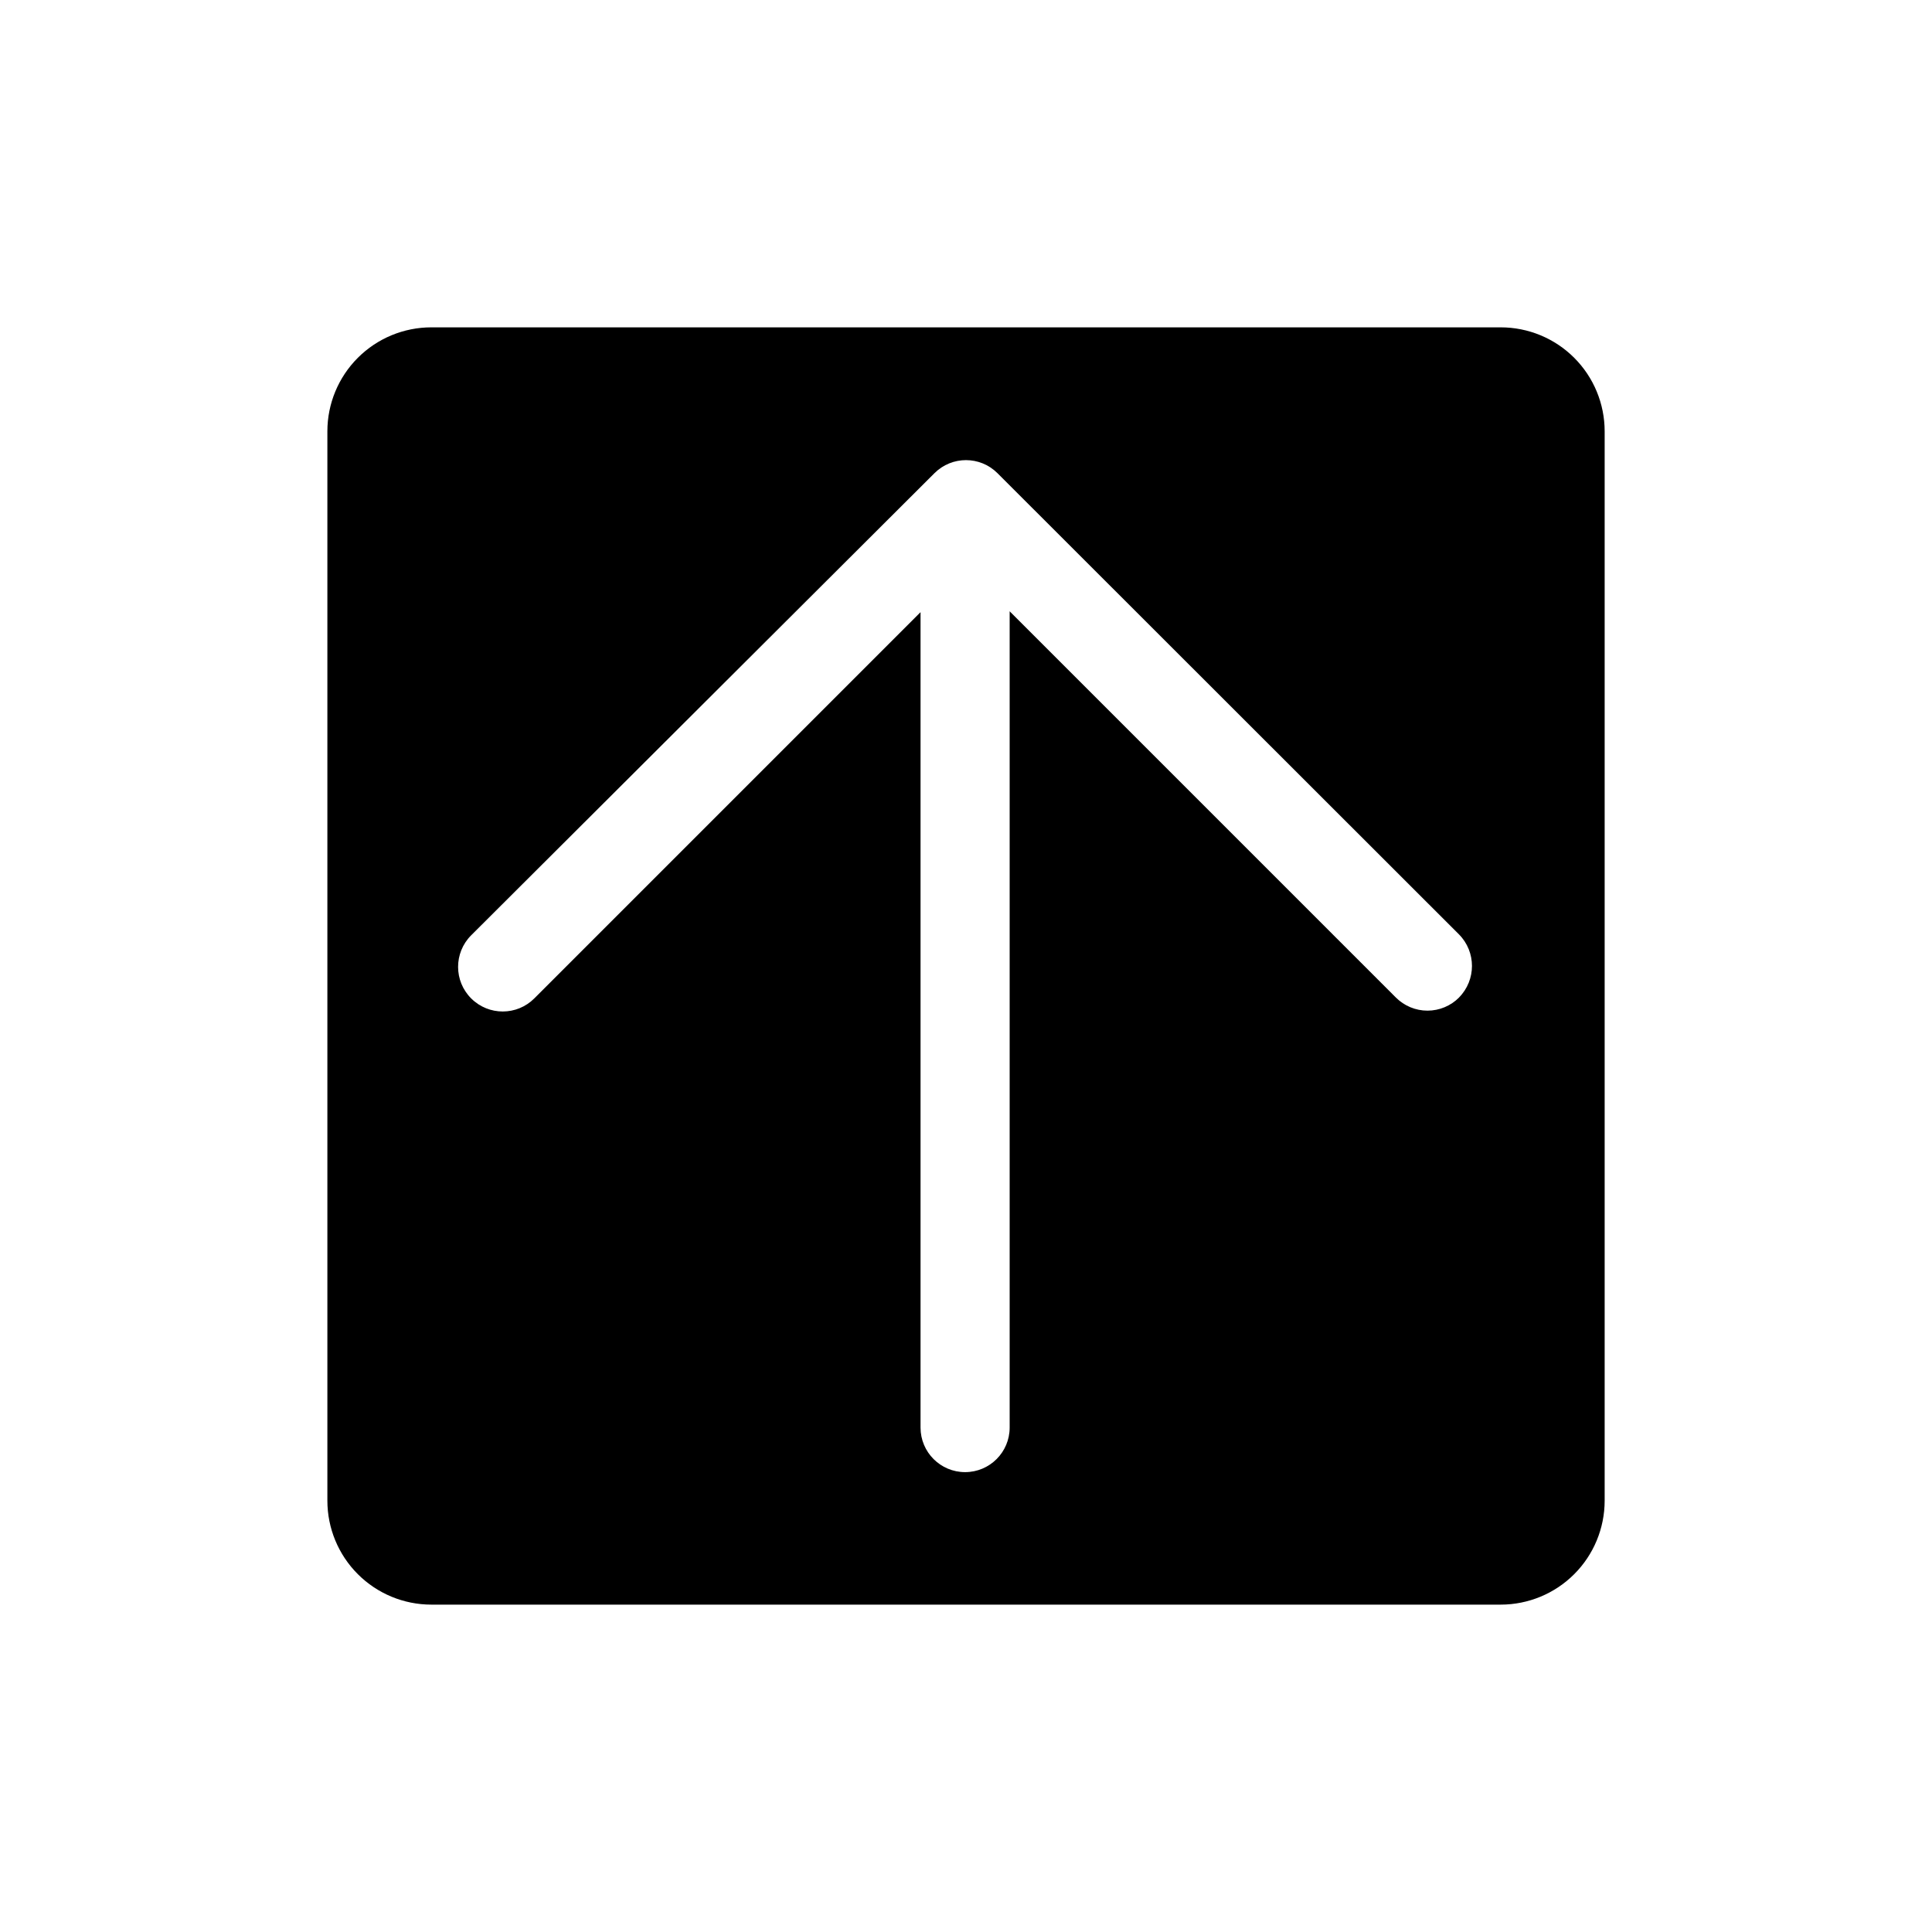
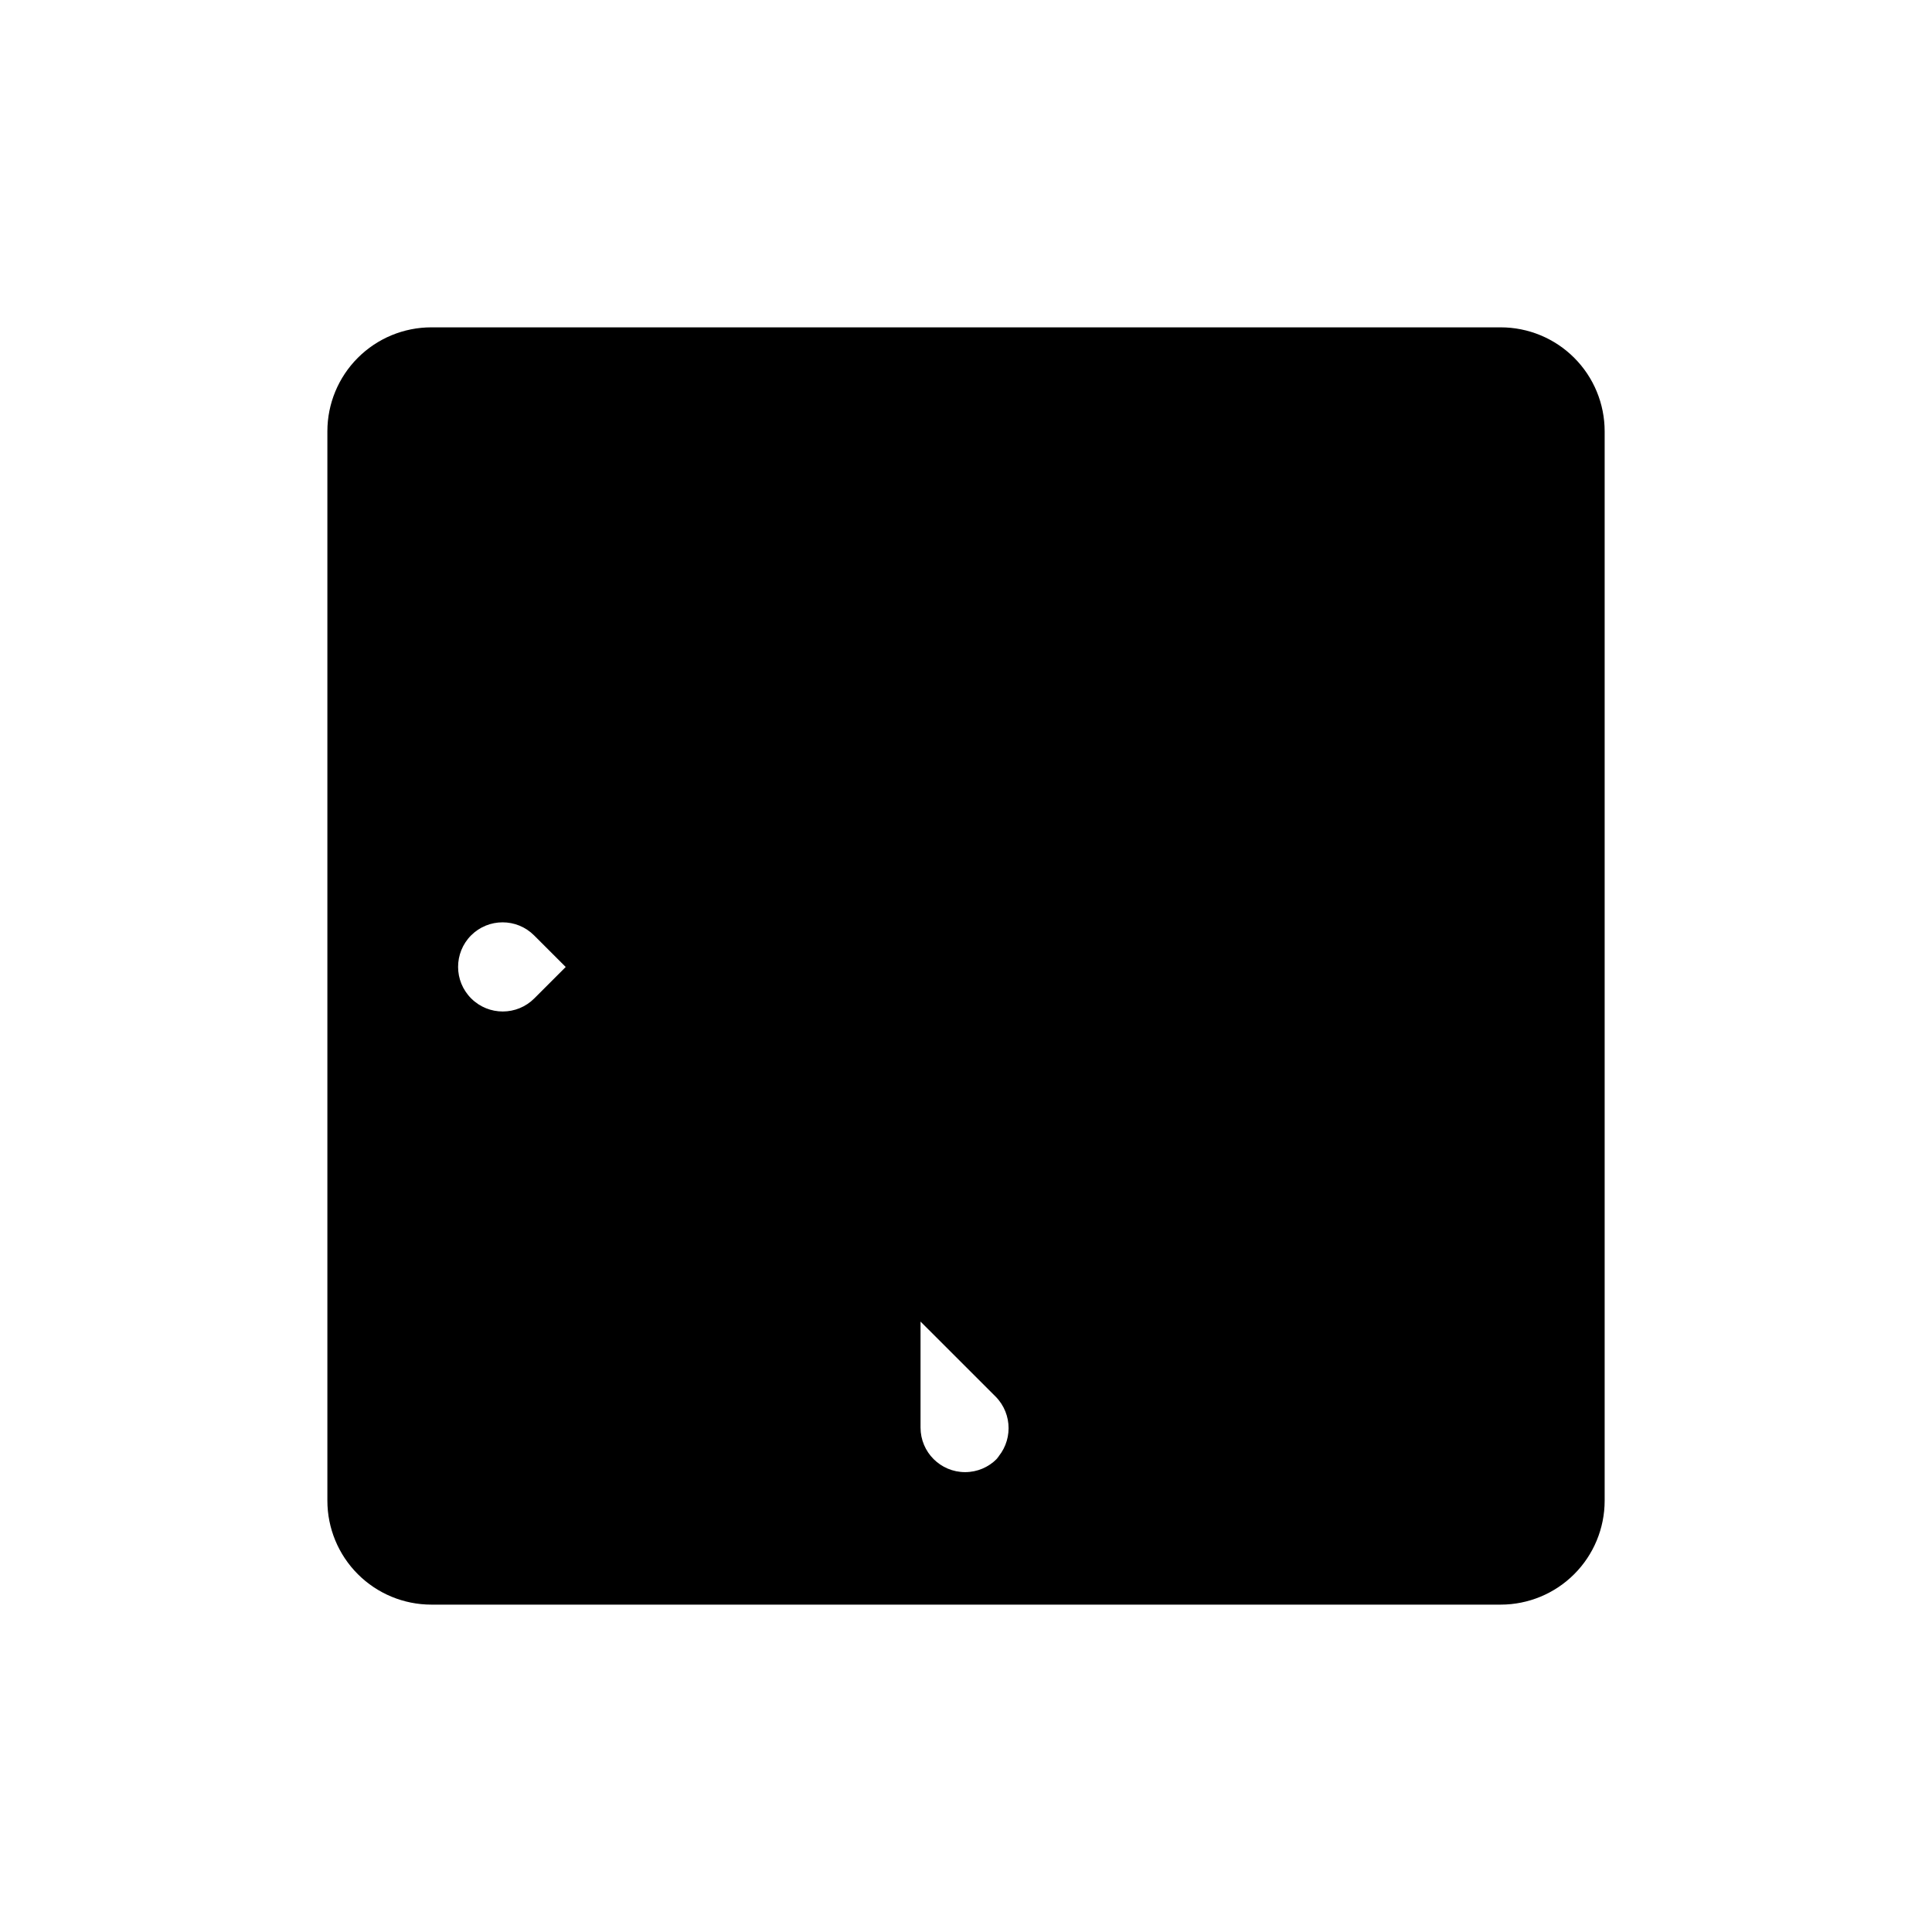
<svg xmlns="http://www.w3.org/2000/svg" fill="#000000" width="800px" height="800px" version="1.1" viewBox="144 144 512 512">
-   <path d="m541.7 230.75h-283.39c-7.305 0-14.312 2.902-19.48 8.07-5.168 5.168-8.07 12.176-8.07 19.48v283.39c0 7.309 2.902 14.316 8.07 19.48 5.168 5.168 12.176 8.07 19.48 8.07h283.39c7.309 0 14.316-2.902 19.48-8.07 5.168-5.164 8.07-12.172 8.07-19.48v-283.39c0-7.305-2.902-14.312-8.07-19.48-5.164-5.168-12.172-8.07-19.48-8.07zm-11.02 177.59c-2.219 2.234-5.238 3.492-8.387 3.492-3.148 0-6.164-1.258-8.383-3.492l-102.34-102.34v216.32c0 6.523-5.285 11.809-11.809 11.809-6.519 0-11.809-5.285-11.809-11.809v-216.09l-102.34 102.34c-4.609 4.633-12.098 4.648-16.727 0.039-4.633-4.606-4.648-12.098-0.039-16.727l122.8-122.49c4.613-4.606 12.082-4.606 16.691 0l122.33 122.25c4.559 4.629 4.559 12.062 0 16.691z" />
+   <path d="m541.7 230.75h-283.39c-7.305 0-14.312 2.902-19.48 8.07-5.168 5.168-8.07 12.176-8.07 19.48v283.39c0 7.309 2.902 14.316 8.07 19.48 5.168 5.168 12.176 8.07 19.48 8.07h283.39c7.309 0 14.316-2.902 19.48-8.07 5.168-5.164 8.07-12.172 8.07-19.48v-283.39c0-7.305-2.902-14.312-8.07-19.48-5.164-5.168-12.172-8.07-19.48-8.07zm-11.02 177.59c-2.219 2.234-5.238 3.492-8.387 3.492-3.148 0-6.164-1.258-8.383-3.492l-102.34-102.34v216.32c0 6.523-5.285 11.809-11.809 11.809-6.519 0-11.809-5.285-11.809-11.809v-216.09l-102.34 102.34c-4.609 4.633-12.098 4.648-16.727 0.039-4.633-4.606-4.648-12.098-0.039-16.727c4.613-4.606 12.082-4.606 16.691 0l122.33 122.25c4.559 4.629 4.559 12.062 0 16.691z" />
</svg>